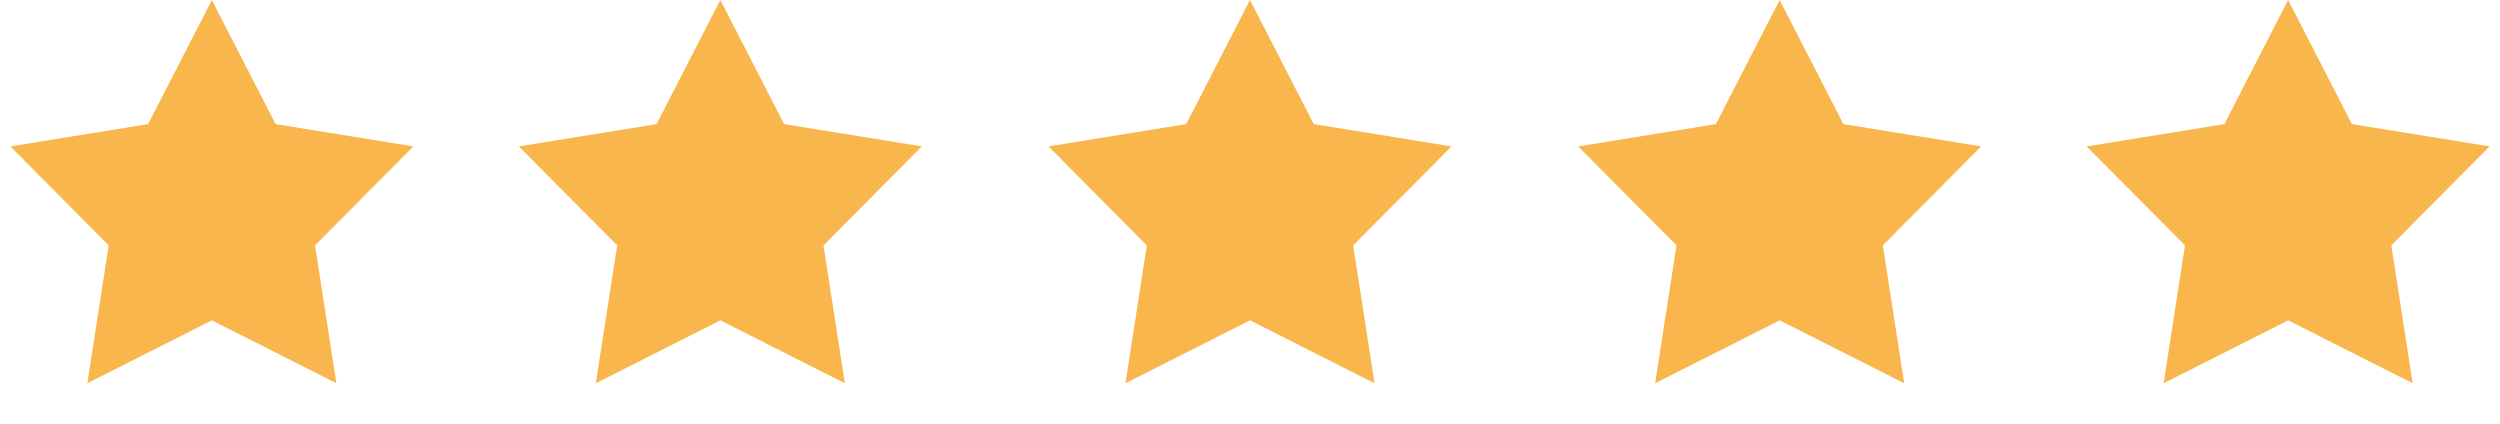
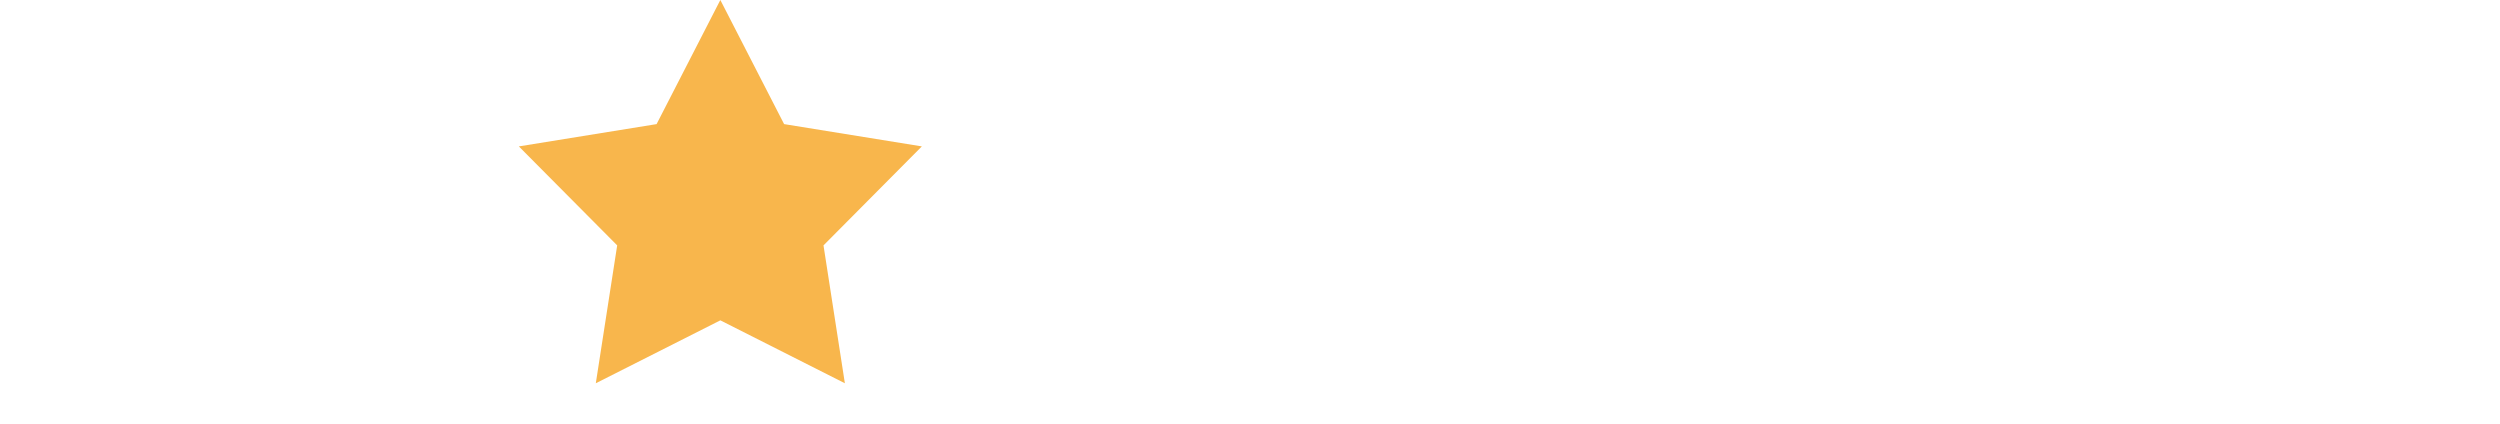
<svg xmlns="http://www.w3.org/2000/svg" width="118" height="20" viewBox="0 0 118 20" fill="none">
-   <path d="M10 0L13.009 5.858L19.511 6.91L14.869 11.582L15.878 18.09L10 15.12L4.122 18.09L5.131 11.582L0.489 6.91L6.991 5.858L10 0Z" fill="#F8B64C" />
  <path d="M34 0L37.01 5.858L43.511 6.91L38.869 11.582L39.878 18.09L34 15.12L28.122 18.09L29.131 11.582L24.489 6.91L30.991 5.858L34 0Z" fill="#F8B64C" />
-   <path d="M59 0L62.01 5.858L68.511 6.91L63.869 11.582L64.878 18.09L59 15.12L53.122 18.09L54.131 11.582L49.489 6.91L55.99 5.858L59 0Z" fill="#F8B64C" />
-   <path d="M84 0L87.01 5.858L93.511 6.91L88.869 11.582L89.878 18.09L84 15.12L78.122 18.09L79.131 11.582L74.489 6.91L80.99 5.858L84 0Z" fill="#F8B64C" />
-   <path d="M108 0L111.009 5.858L117.511 6.91L112.869 11.582L113.878 18.09L108 15.12L102.122 18.09L103.131 11.582L98.489 6.91L104.991 5.858L108 0Z" fill="#F8B64C" />
</svg>